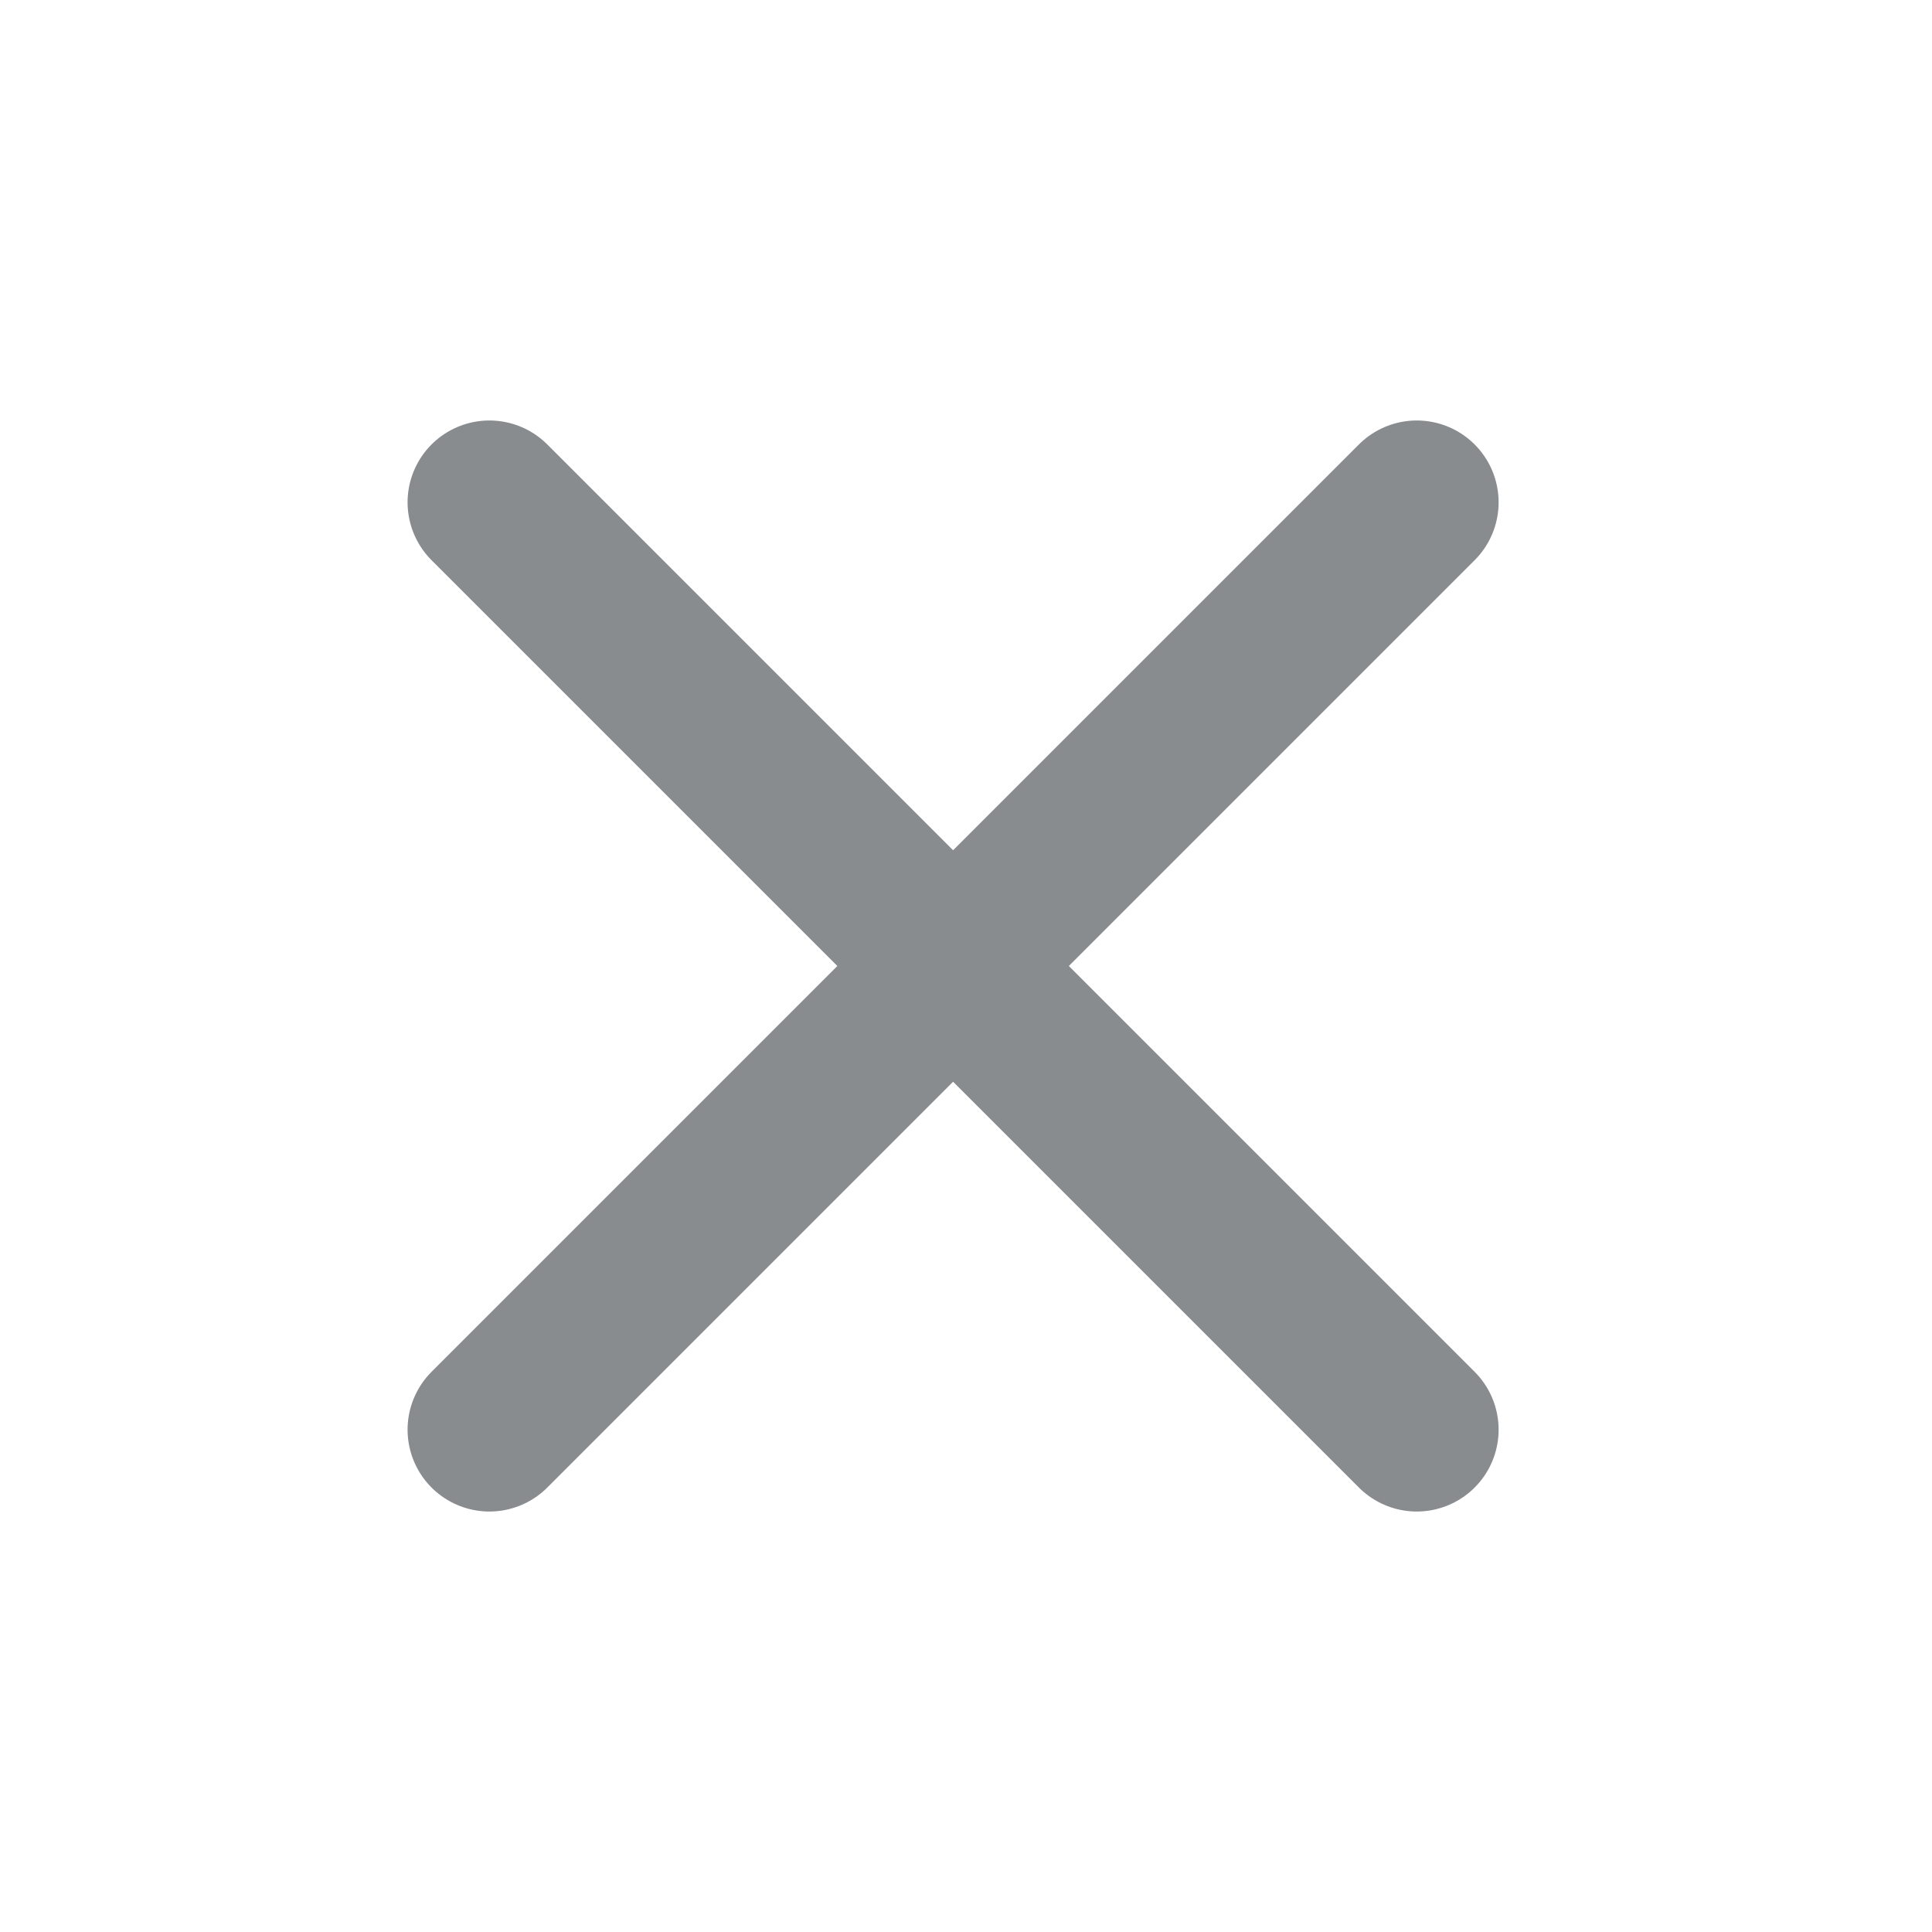
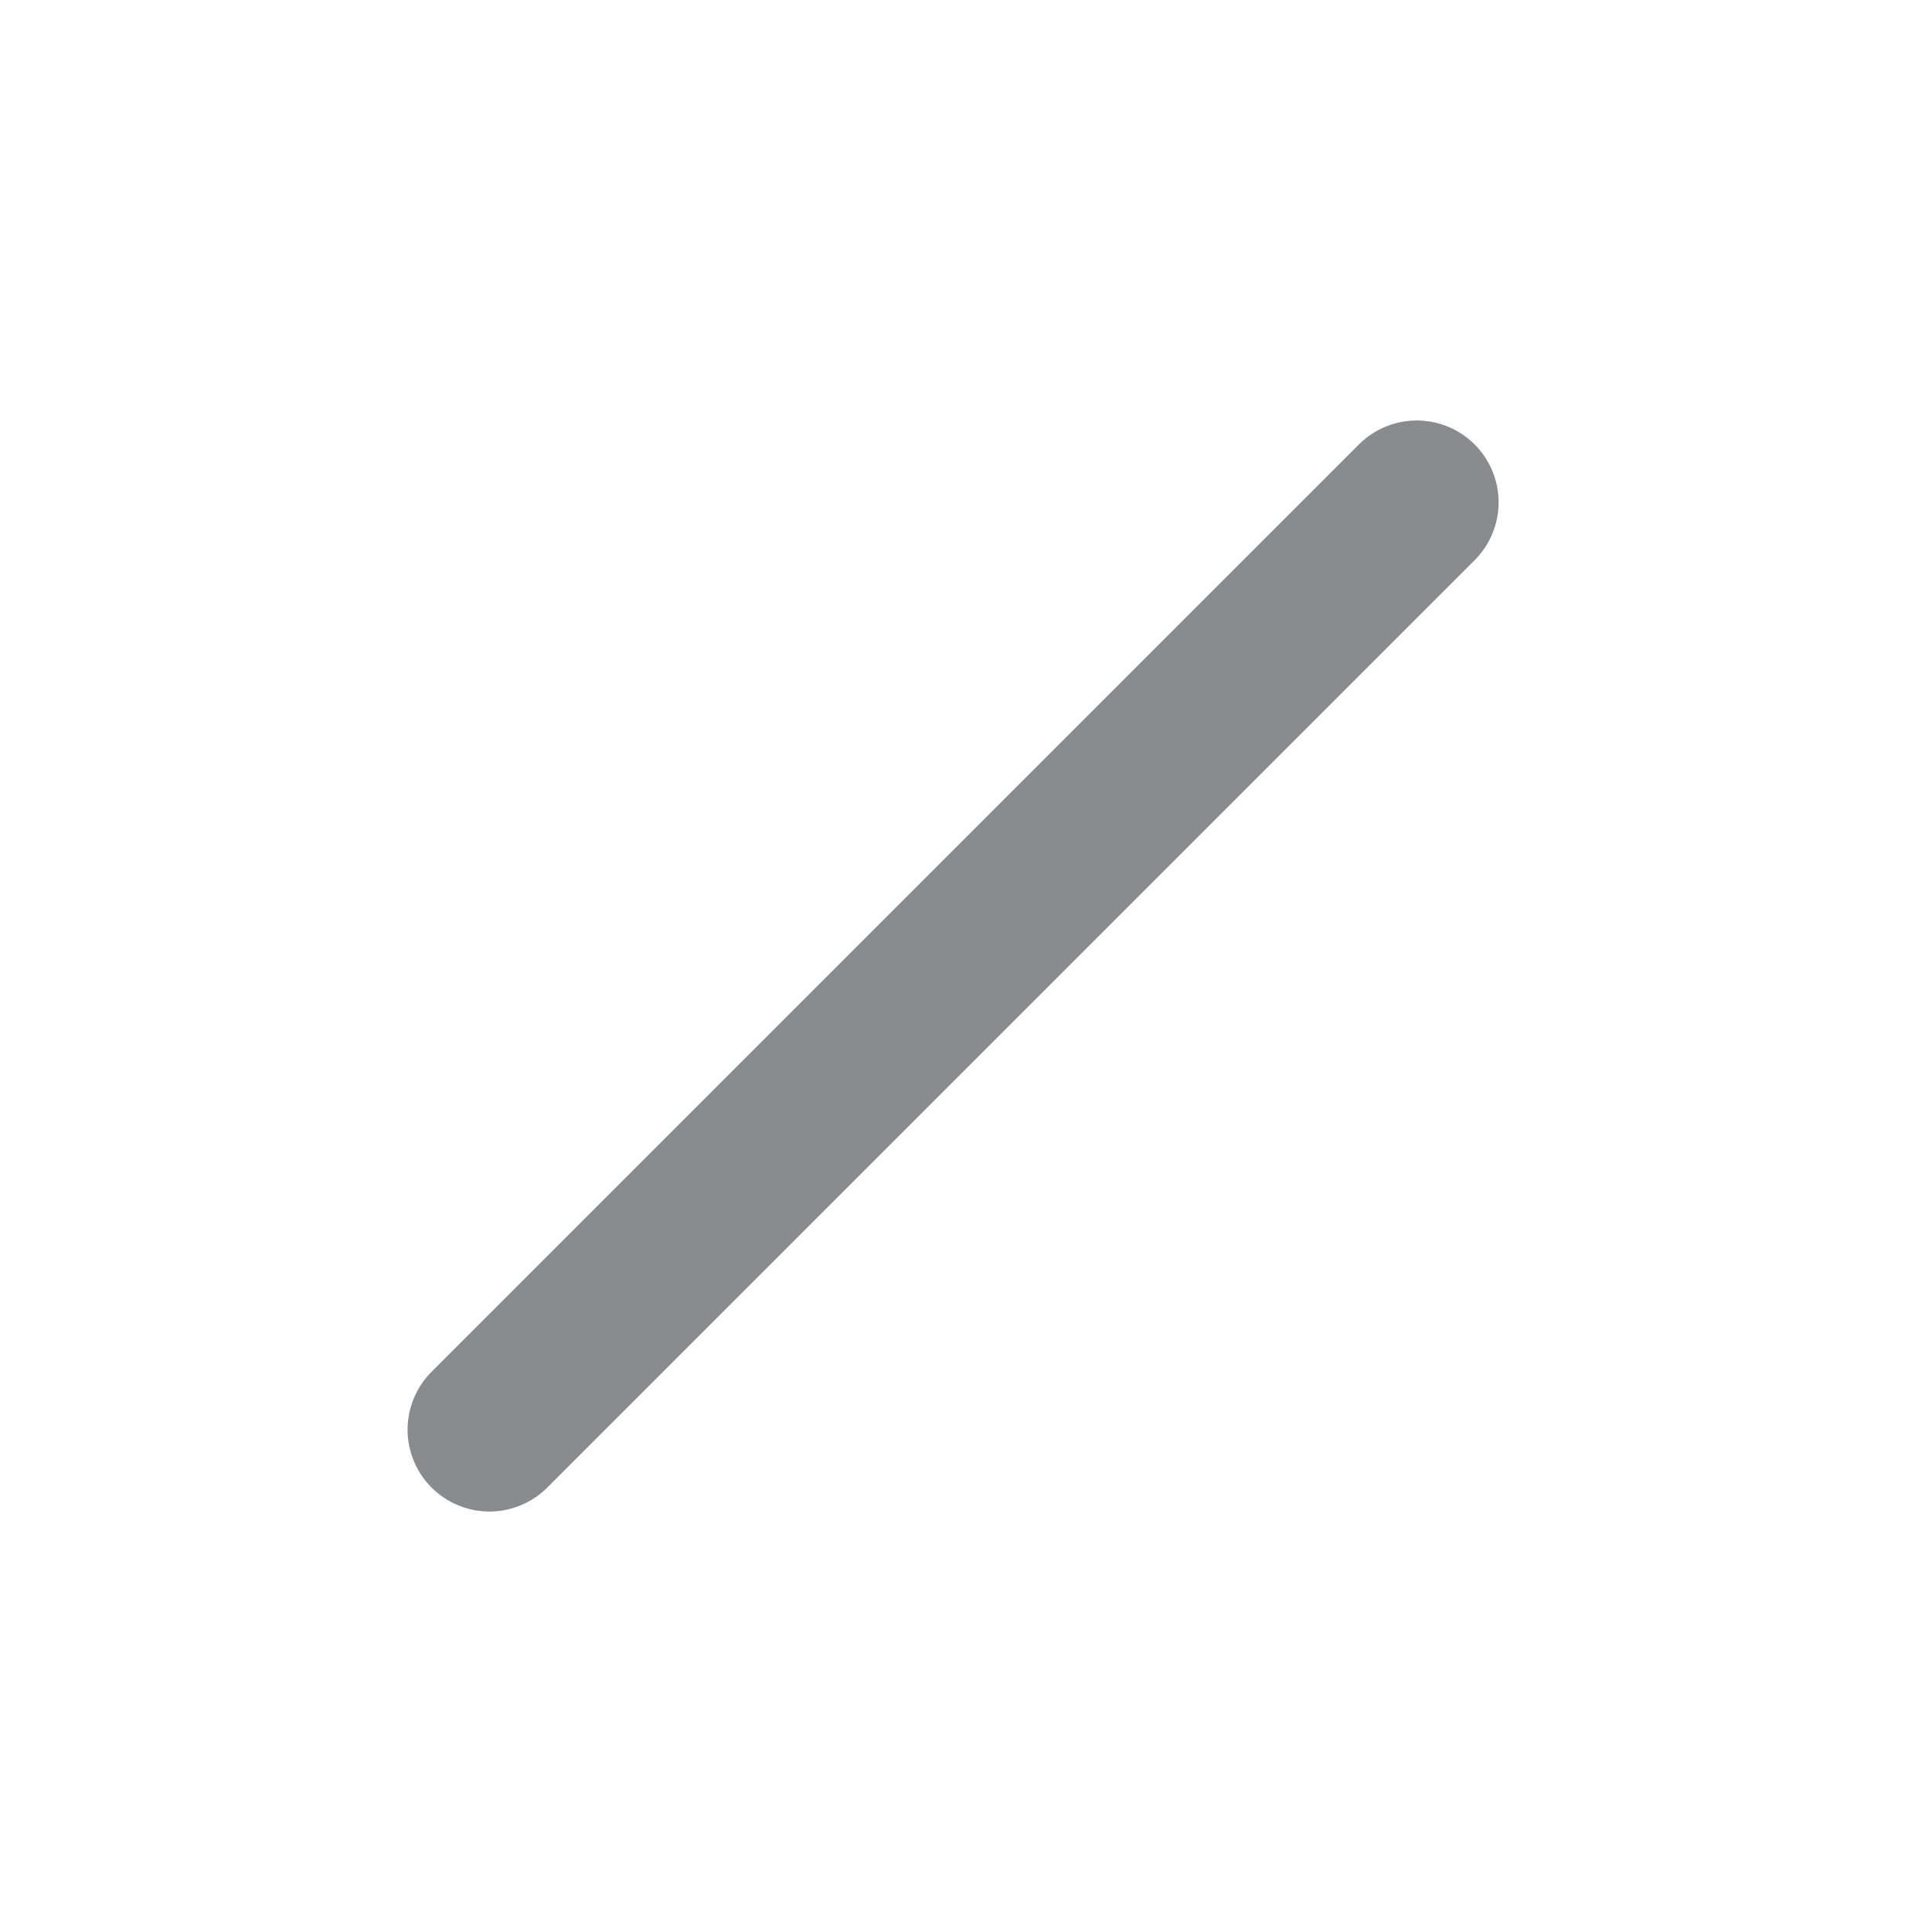
<svg xmlns="http://www.w3.org/2000/svg" width="25" height="25" viewBox="0 0 25 25" fill="none">
  <path d="M18.333 6.5L6.333 18.5" stroke="#888C8F" stroke-width="2.118" stroke-linecap="round" stroke-linejoin="round" />
-   <path d="M18.333 18.5L6.333 6.5" stroke="#888C8F" stroke-width="2.118" stroke-linecap="round" stroke-linejoin="round" />
</svg>